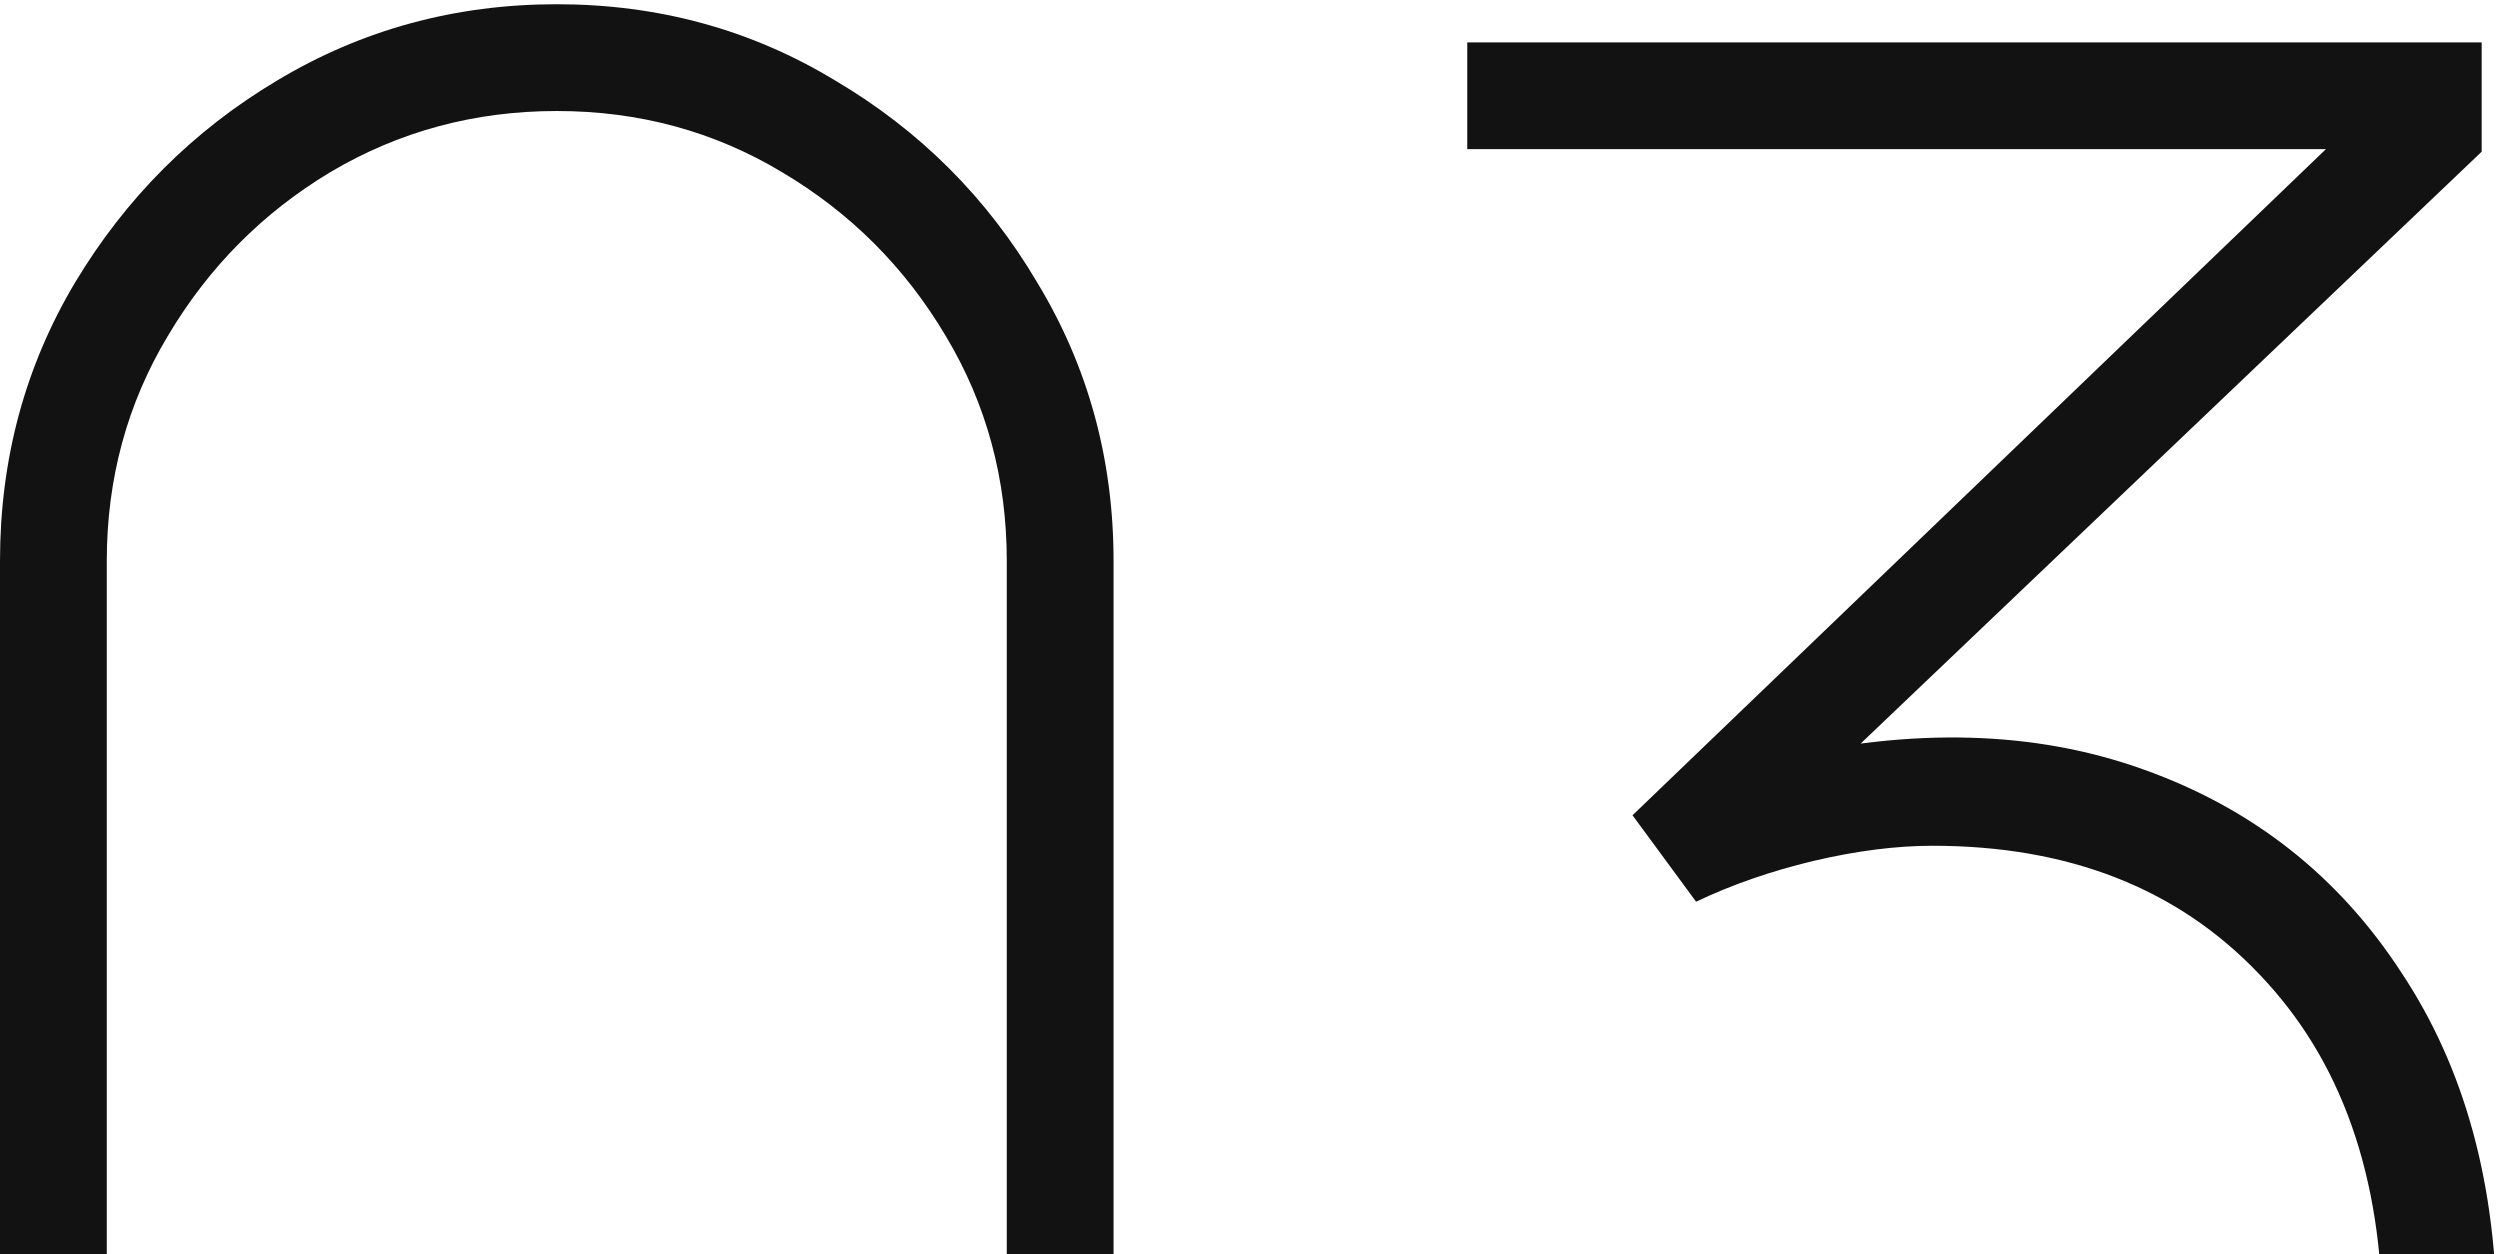
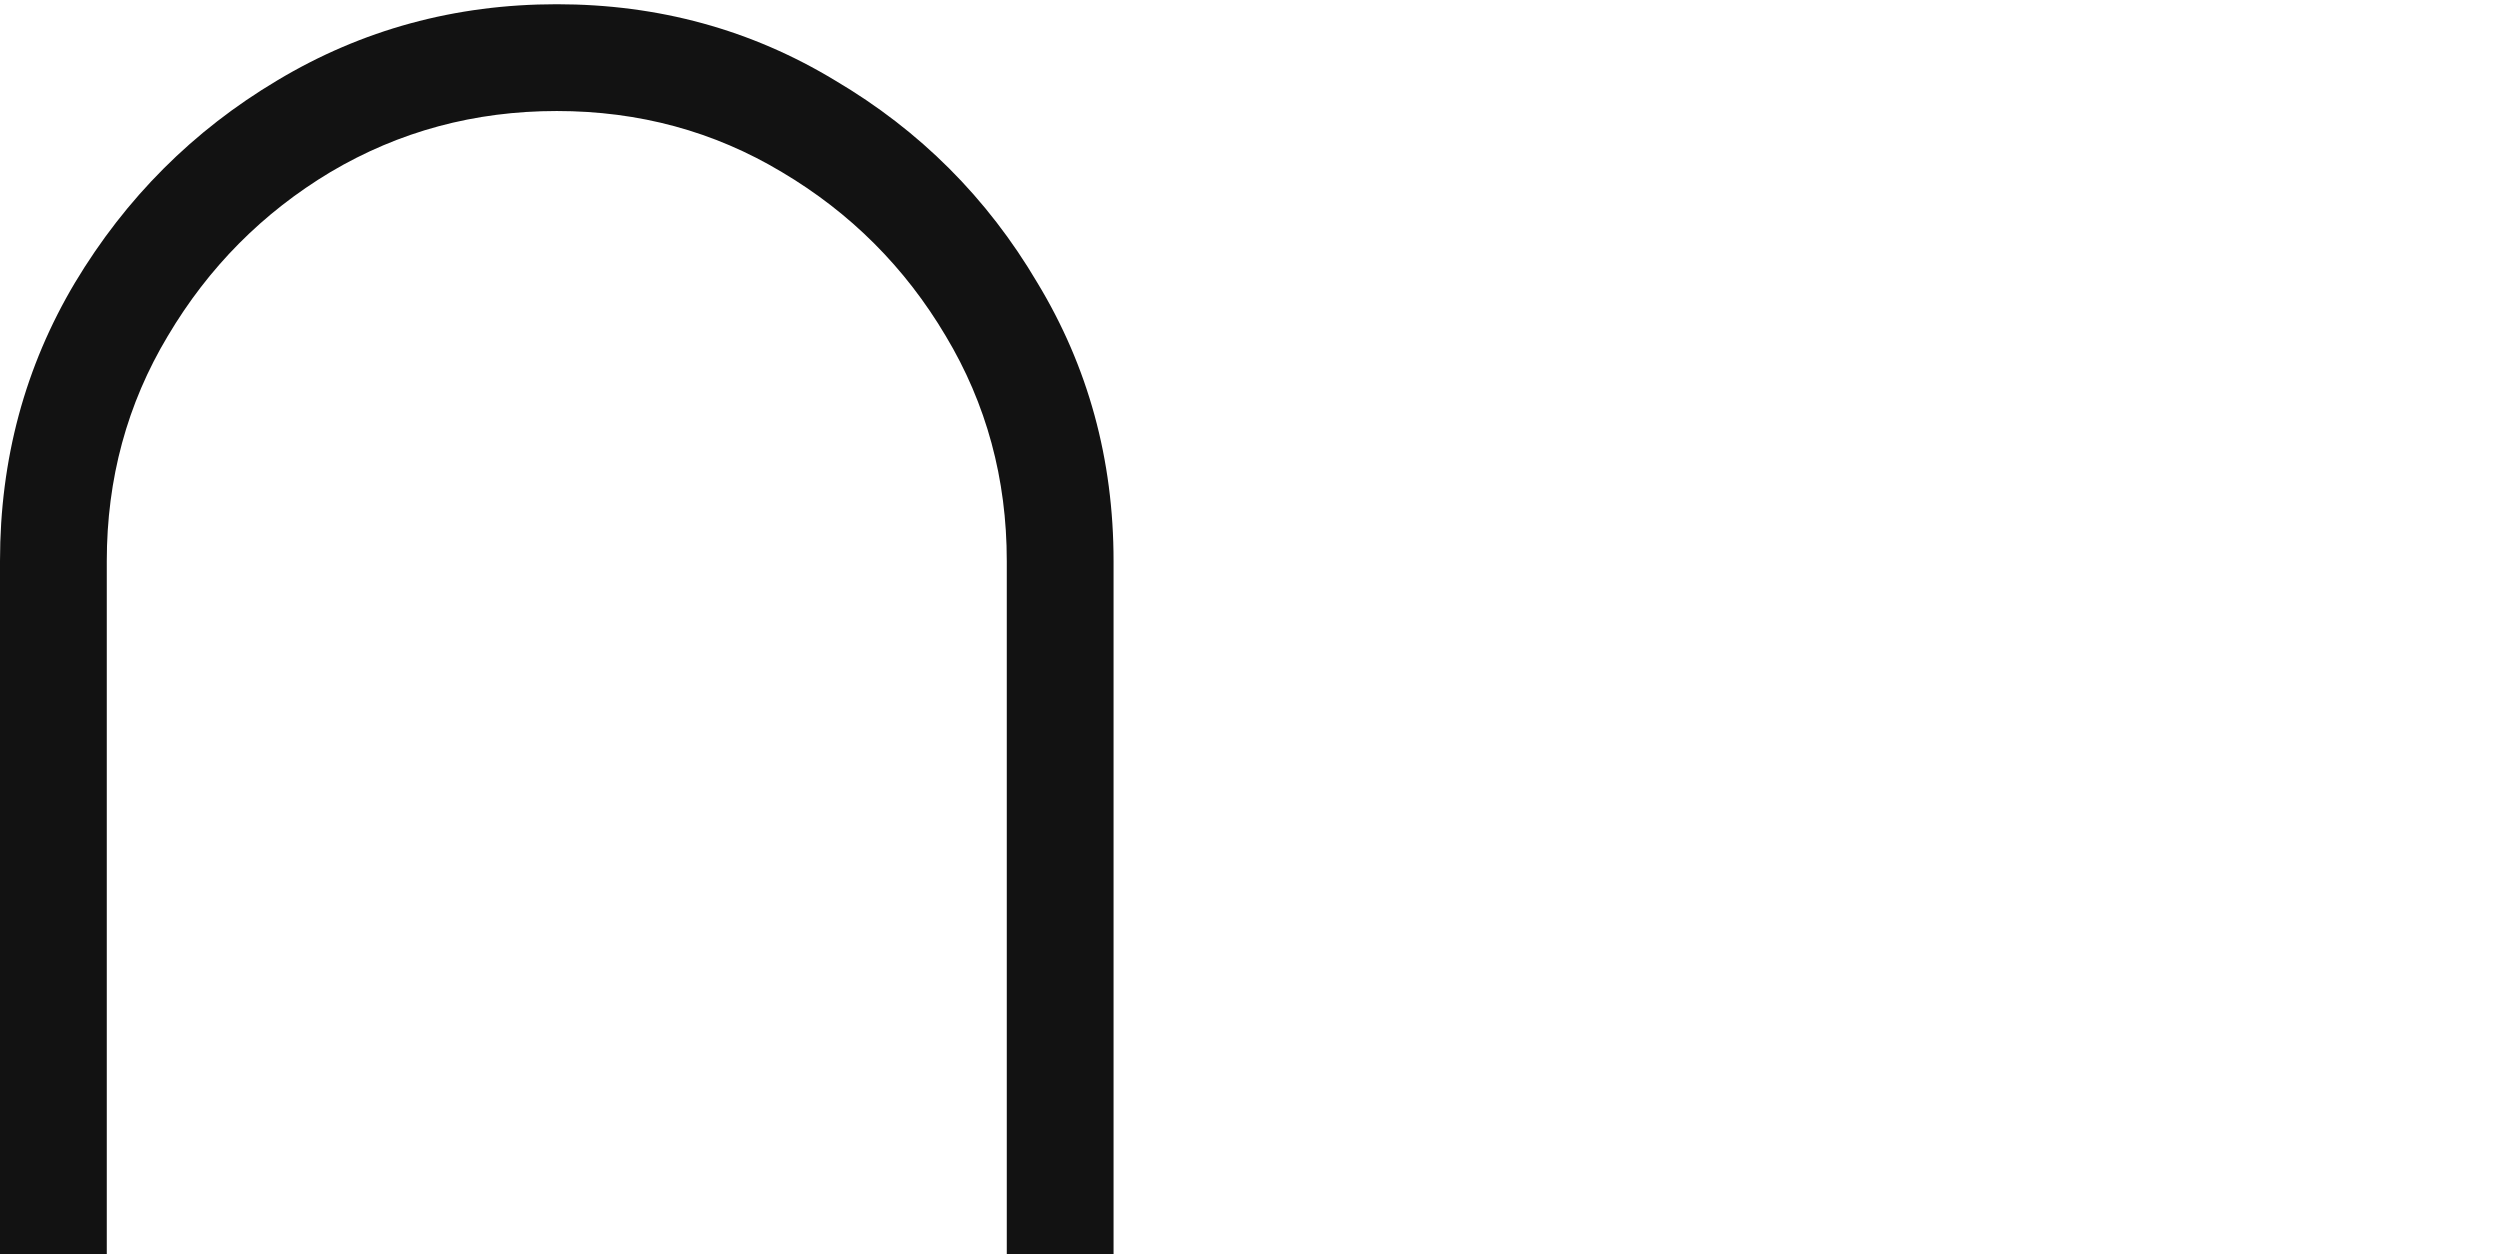
<svg xmlns="http://www.w3.org/2000/svg" width="295" height="148" viewBox="0 0 295 148" fill="none">
-   <path d="M228.938 225.5C218.337 225.5 208.737 223.75 200.137 220.25C191.537 216.75 184.187 211.7 178.087 205.1C171.987 198.4 167.438 190.4 164.438 181.1L176.137 176.9C180.537 189 187.387 198.1 196.688 204.2C205.987 210.3 216.637 213.2 228.637 212.9C239.938 212.6 249.488 210.1 257.288 205.4C265.088 200.7 270.988 194.2 274.988 185.9C279.088 177.5 281.138 167.6 281.138 156.2C281.138 138.8 276.287 125.05 266.587 114.95C256.987 104.85 244.138 99.8 228.038 99.8C223.738 99.8 219.037 100.4 213.938 101.6C208.937 102.8 204.337 104.4 200.137 106.4L192.637 96.2L284.138 8.3L288.038 17.6H173.137V5H292.837V17.9L209.738 97.1L209.438 89.6C225.638 85.8 240.138 86.2 252.938 90.8C265.838 95.4 275.988 103.4 283.388 114.8C290.888 126.1 294.638 139.9 294.638 156.2C294.638 170.2 291.888 182.4 286.388 192.8C280.888 203.2 273.188 211.25 263.288 216.95C253.488 222.65 242.037 225.5 228.938 225.5Z" fill="#121212" />
  <path d="M65.7 225.5C53.7 225.5 42.7 222.55 32.7 216.65C22.8 210.65 14.85 202.7 8.85 192.8C2.95 182.8 0 171.8 0 159.8V66.2C0 54.2 2.95 43.25 8.85 33.35C14.85 23.35 22.8 15.4 32.7 9.5C42.7 3.5 53.7 0.5 65.7 0.5C77.7 0.5 88.65 3.5 98.55 9.5C108.55 15.4 116.5 23.35 122.4 33.35C128.4 43.25 131.4 54.2 131.4 66.2V159.8C131.4 171.8 128.4 182.8 122.4 192.8C116.5 202.7 108.55 210.65 98.55 216.65C88.65 222.55 77.7 225.5 65.7 225.5ZM65.7 212.9C75.4 212.9 84.25 210.5 92.25 205.7C100.35 200.9 106.8 194.5 111.6 186.5C116.4 178.4 118.8 169.5 118.8 159.8V66.2C118.8 56.5 116.4 47.65 111.6 39.65C106.8 31.55 100.35 25.1 92.25 20.3C84.25 15.5 75.4 13.1 65.7 13.1C56 13.1 47.1 15.5 39 20.3C31 25.1 24.6 31.55 19.8 39.65C15 47.65 12.6 56.5 12.6 66.2V159.8C12.6 169.5 15 178.4 19.8 186.5C24.6 194.5 31 200.9 39 205.7C47.1 210.5 56 212.9 65.7 212.9Z" fill="#121212" />
</svg>